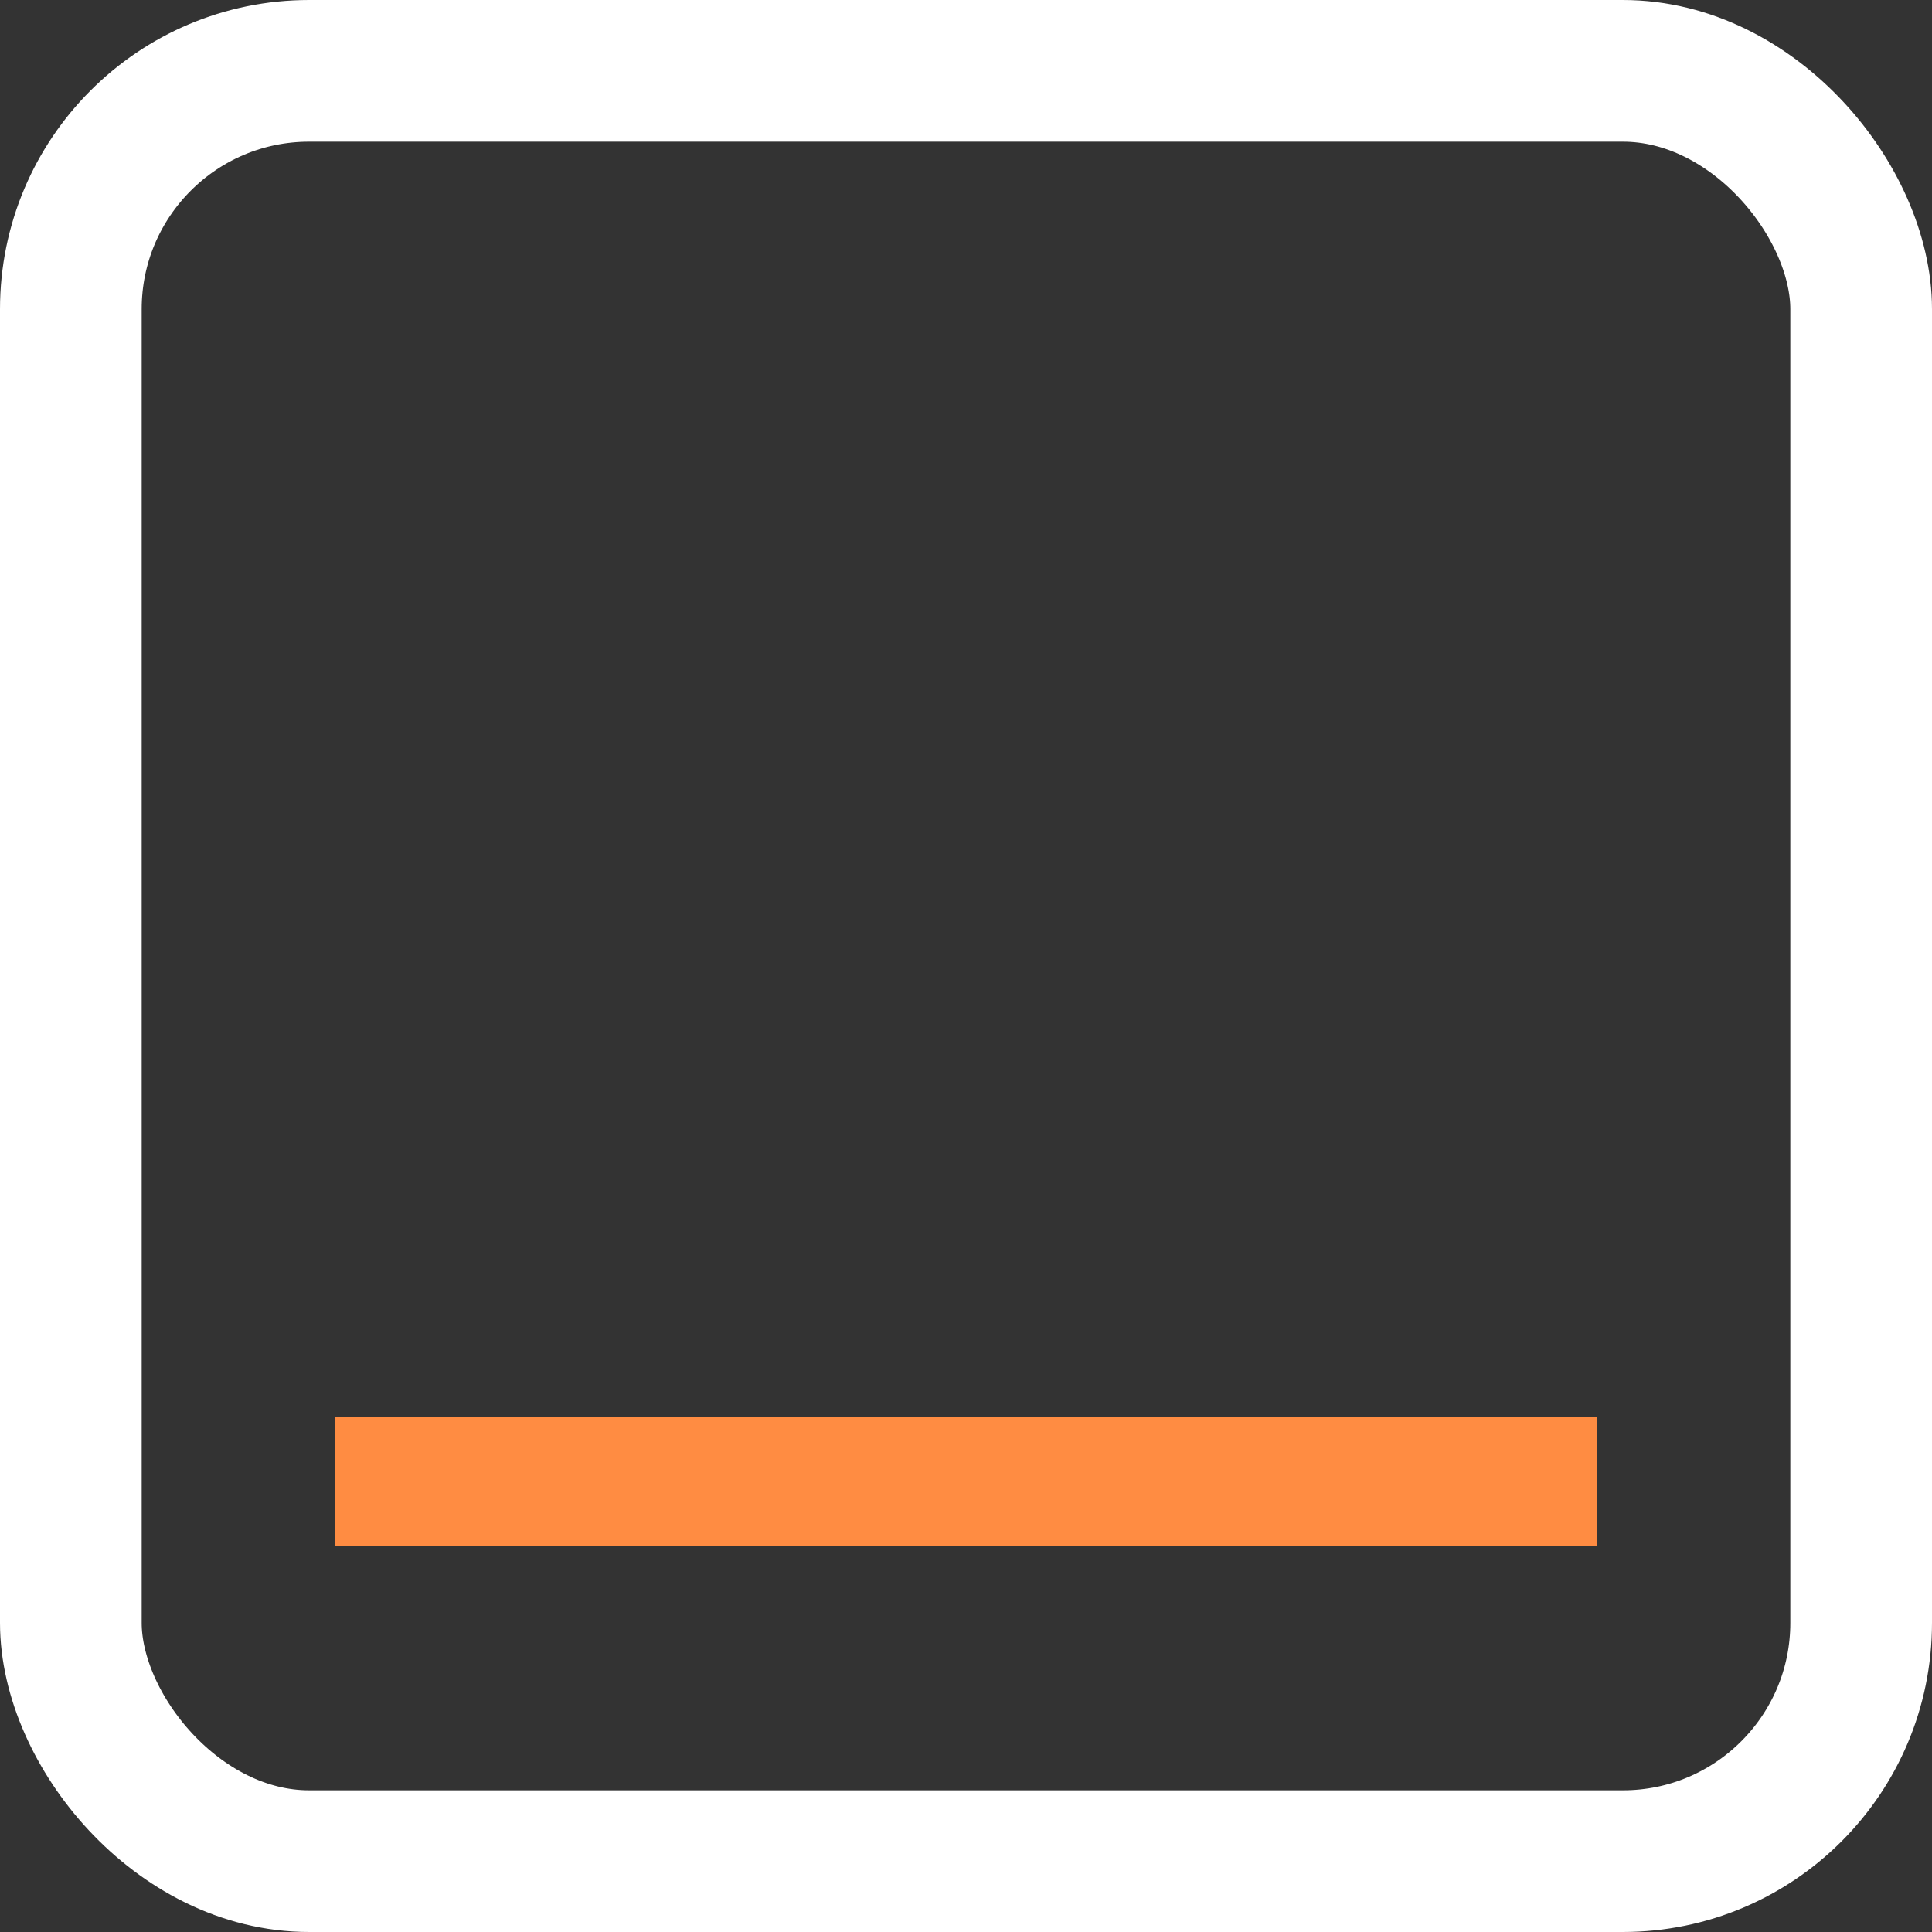
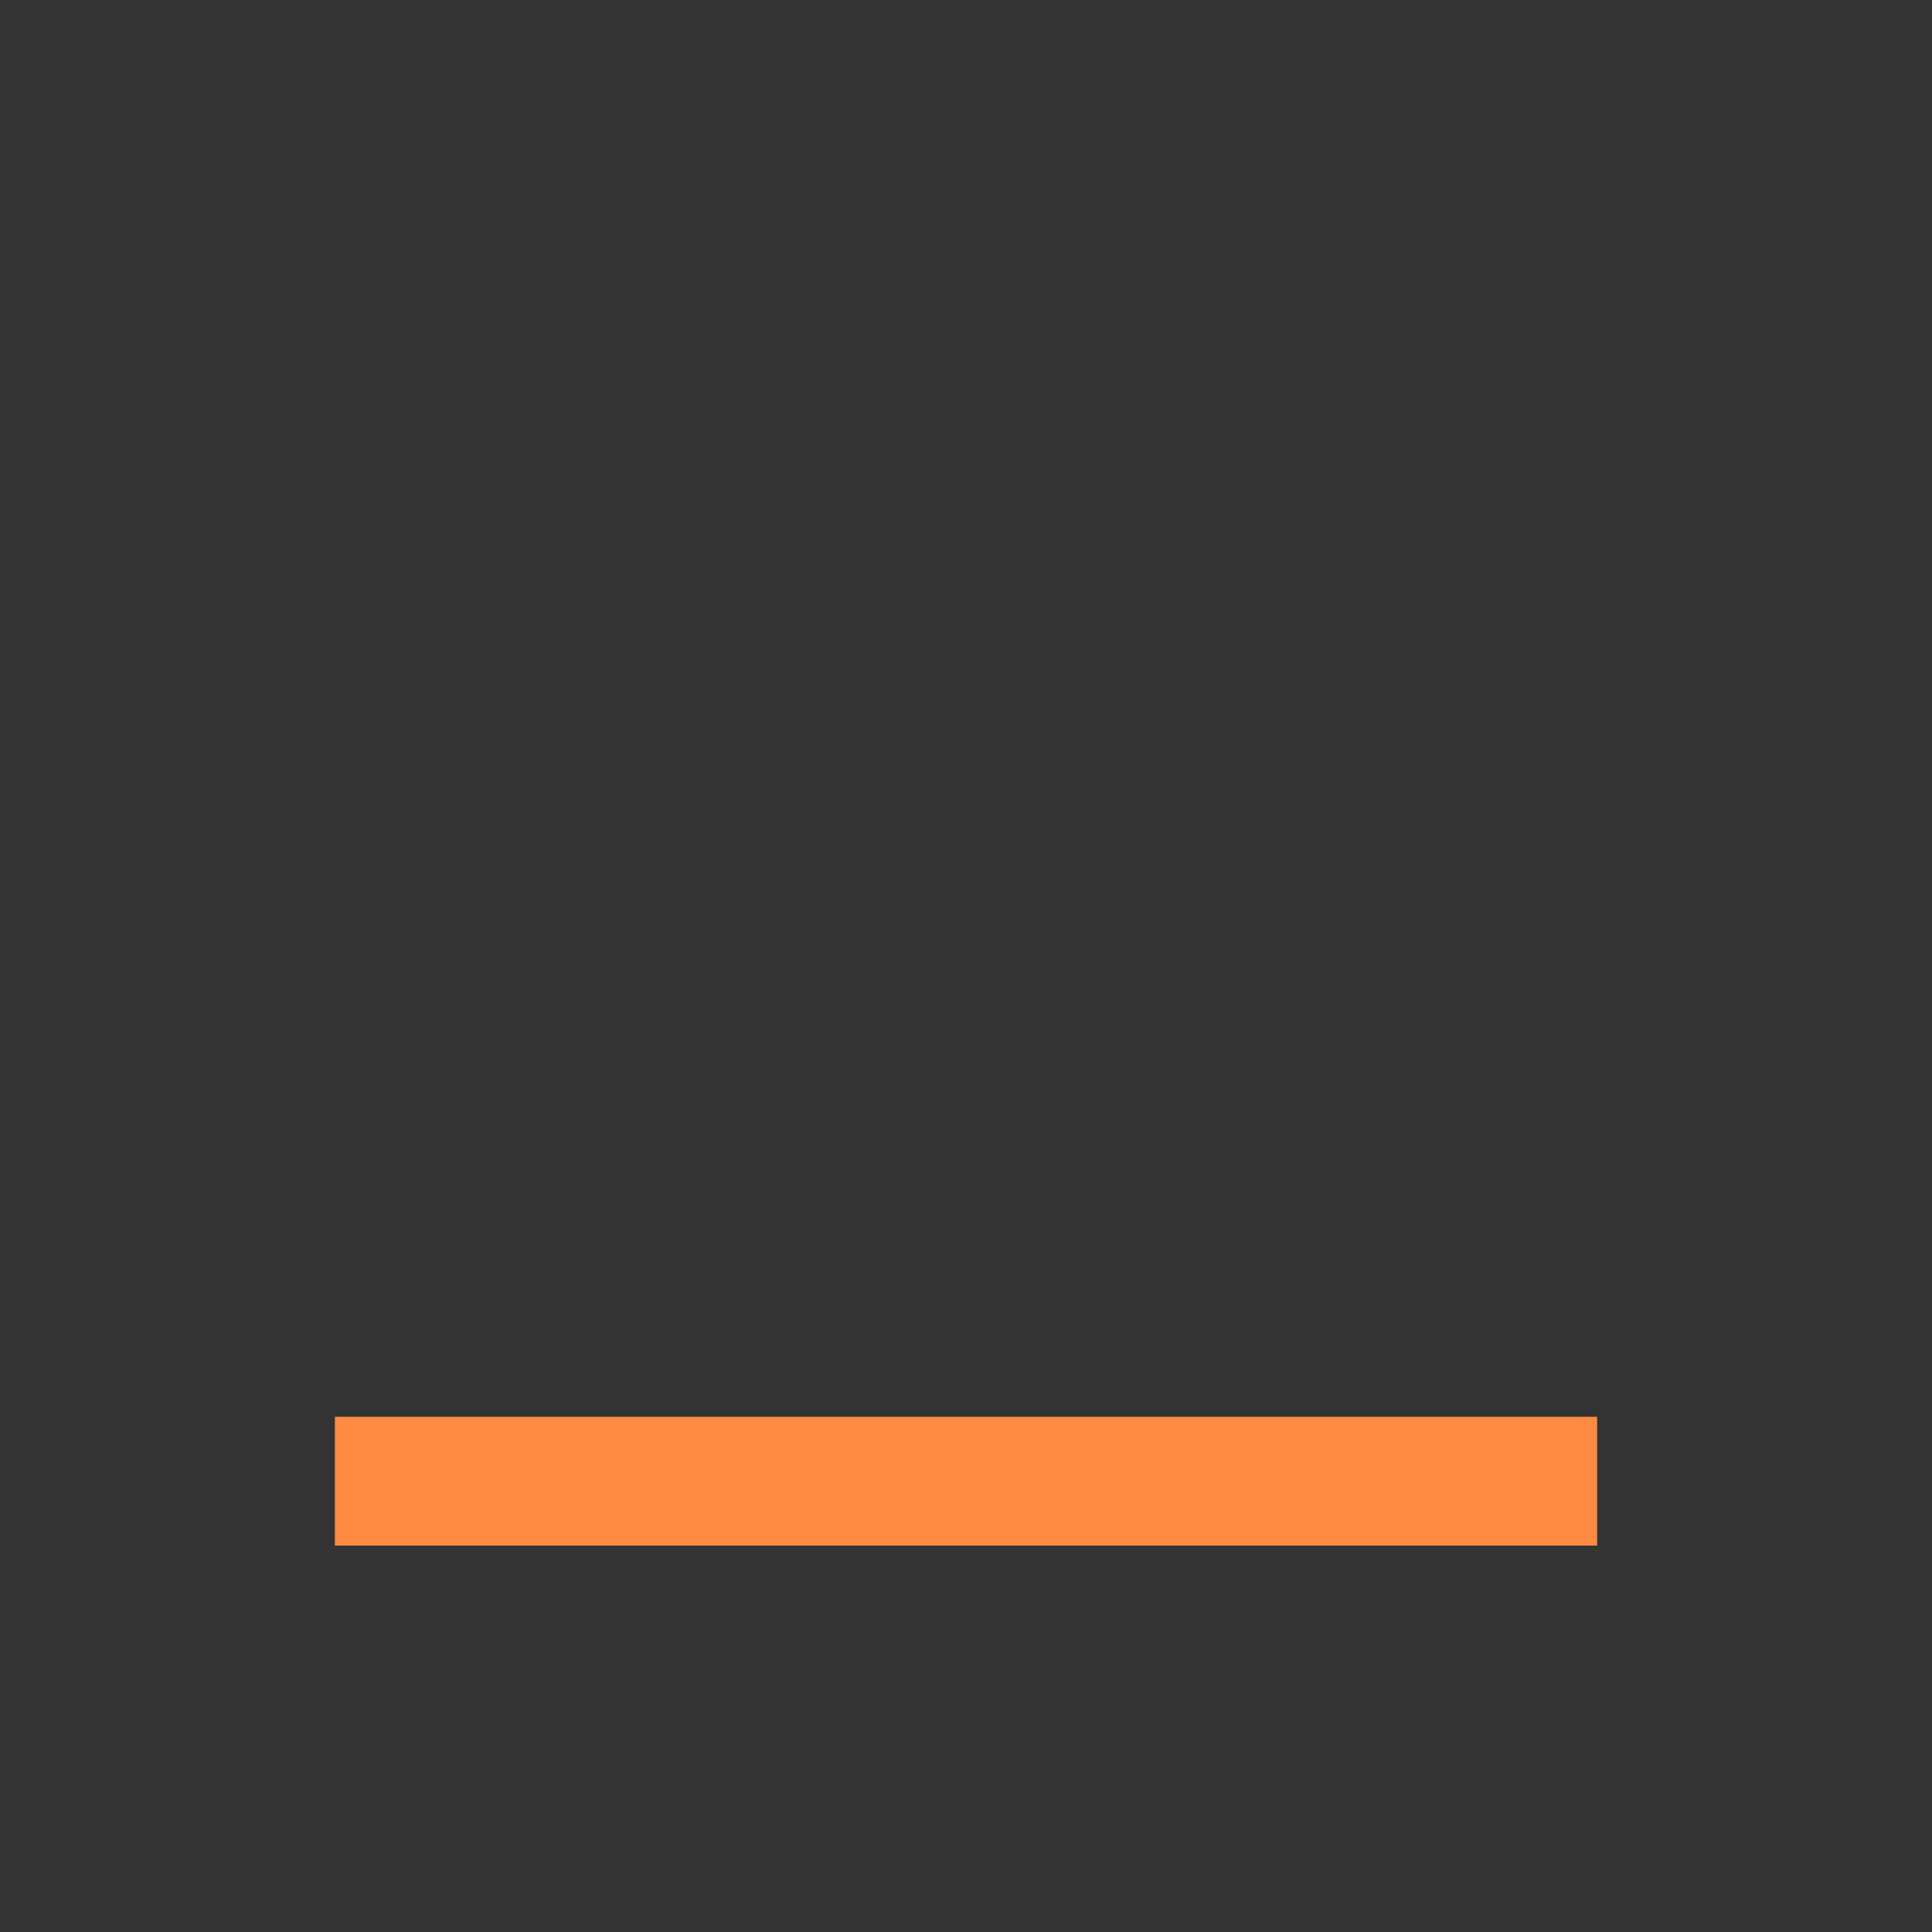
<svg xmlns="http://www.w3.org/2000/svg" width="150" height="150" viewBox="0 0 150 150" fill="none">
  <rect x="0" y="0" width="150" height="150" fill="#333333" stroke="none" />
-   <rect x="5.5" y="5.5" width="139" height="139" rx="18.5" stroke="white" stroke-width="11" />
  <line x1="26" y1="115" x2="124" y2="115" stroke="#FF8C42" stroke-width="10" />
</svg>